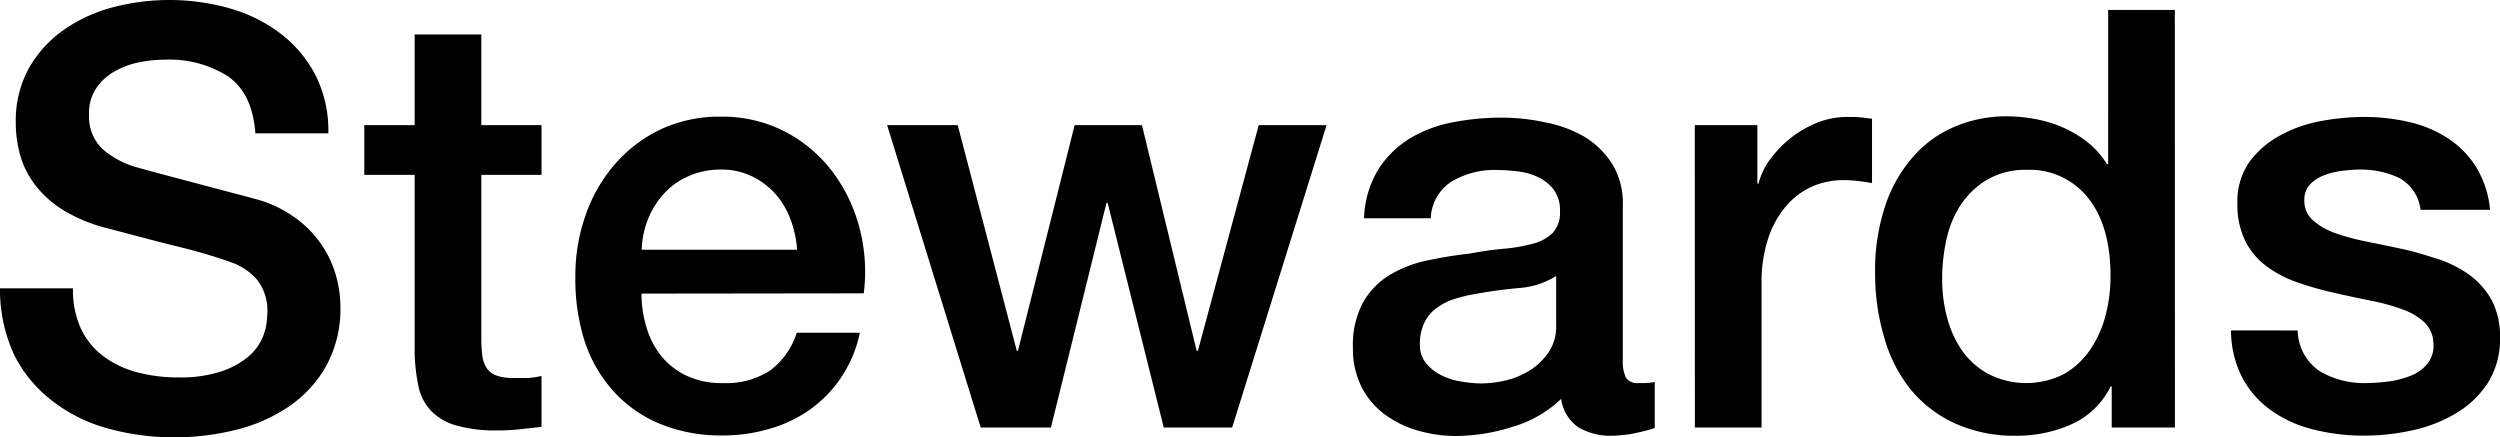
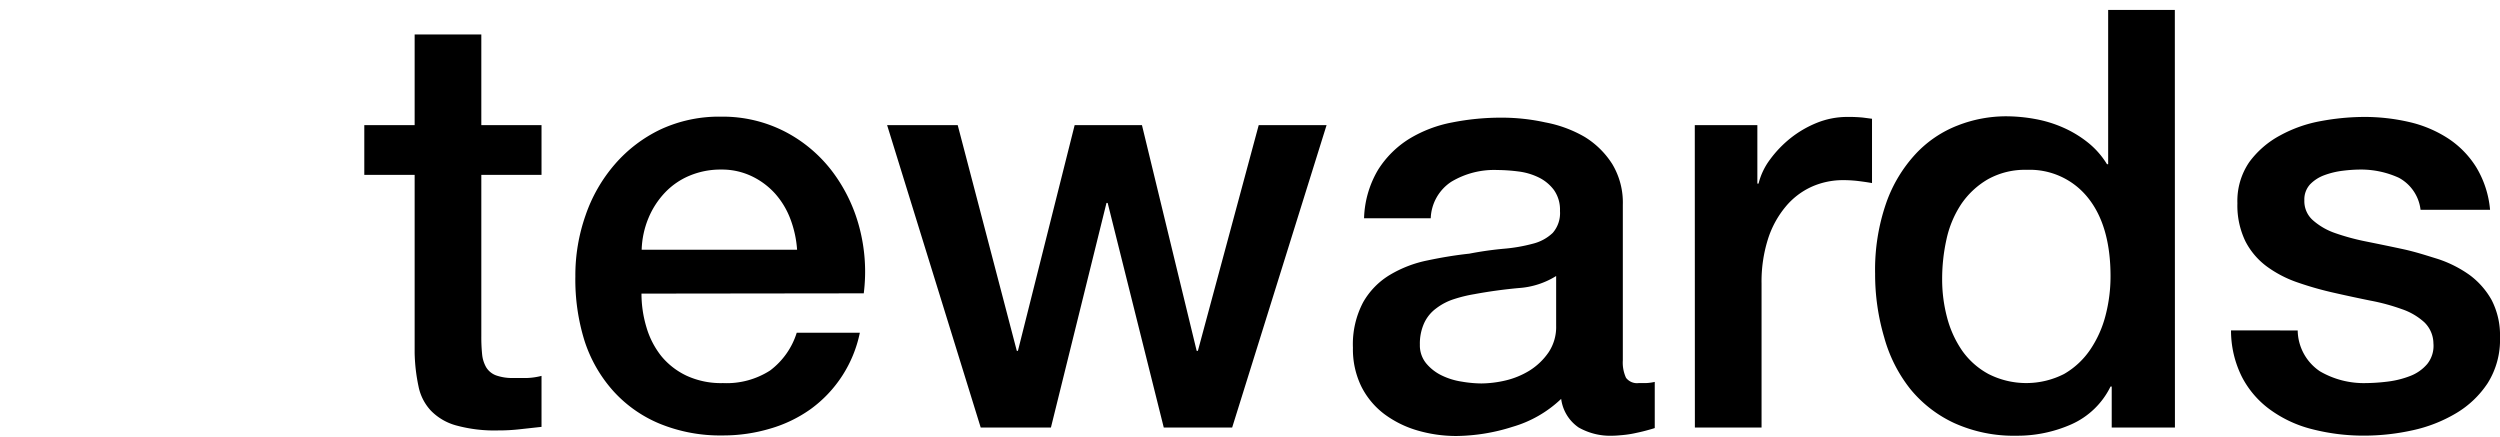
<svg xmlns="http://www.w3.org/2000/svg" viewBox="0 0 274.09 47.96">
  <g id="Layer_2" data-name="Layer 2">
    <g id="Layer_1-2" data-name="Layer 1">
-       <path d="M8,31.61a10.24,10.24,0,0,0,.9,4.49,8.08,8.08,0,0,0,2.5,3,10.64,10.64,0,0,0,3.69,1.73,17.5,17.5,0,0,0,4.52.55,14.42,14.42,0,0,0,4.49-.61,9.16,9.16,0,0,0,3-1.57A5.67,5.67,0,0,0,28.79,37a6.7,6.7,0,0,0,.51-2.54,5.45,5.45,0,0,0-1.18-3.87,6.78,6.78,0,0,0-2.6-1.77,55.77,55.77,0,0,0-5.68-1.7c-2.15-.53-4.82-1.23-8-2.08a17.13,17.13,0,0,1-4.9-2,11.49,11.49,0,0,1-3.11-2.79A9.86,9.86,0,0,1,2.21,17a13.12,13.12,0,0,1-.48-3.53,11.94,11.94,0,0,1,1.44-6A12.93,12.93,0,0,1,7,3.27,16.87,16.87,0,0,1,12.37.8,24.36,24.36,0,0,1,25.23.93a16.62,16.62,0,0,1,5.58,2.79A13.73,13.73,0,0,1,34.62,8.3,13.59,13.59,0,0,1,36,14.62H28c-.22-2.95-1.22-5-3-6.25a12,12,0,0,0-6.86-1.83,15.15,15.15,0,0,0-2.89.29,9.06,9.06,0,0,0-2.69,1,5.82,5.82,0,0,0-2,1.83,4.89,4.89,0,0,0-.8,2.88,4.93,4.93,0,0,0,1.5,3.82A9.77,9.77,0,0,0,15.2,18.4l2,.55L21.16,20l4.26,1.13c1.39.36,2.38.63,3,.8a13.33,13.33,0,0,1,3.91,1.92,11.92,11.92,0,0,1,2.79,2.79A11.41,11.41,0,0,1,36.77,30a12.37,12.37,0,0,1,.55,3.59,12.94,12.94,0,0,1-1.58,6.57,13.15,13.15,0,0,1-4.13,4.45,18,18,0,0,1-5.84,2.54,28.1,28.1,0,0,1-6.66.8,27.53,27.53,0,0,1-7.38-1,17.37,17.37,0,0,1-6-3A14.57,14.57,0,0,1,1.6,39,17,17,0,0,1,0,31.61Z" />
      <path d="M39.94,13.72h5.52V3.78h7.31v9.94h6.6v5.45h-6.6v17.7a18.61,18.61,0,0,0,.09,2,3.55,3.55,0,0,0,.45,1.41,2.14,2.14,0,0,0,1.06.87,5.24,5.24,0,0,0,1.92.29c.52,0,1,0,1.54,0a7.35,7.35,0,0,0,1.54-.23V46.8L57,47.06a20.41,20.41,0,0,1-2.37.13A15.88,15.88,0,0,1,50,46.64,6.1,6.1,0,0,1,47.22,45a5.47,5.47,0,0,1-1.34-2.66,19.4,19.4,0,0,1-.42-3.65V19.17H39.94Z" />
-       <path d="M70.33,32.19a12.77,12.77,0,0,0,.55,3.71,9.24,9.24,0,0,0,1.63,3.15,8,8,0,0,0,2.76,2.14,9,9,0,0,0,4,.81,8.8,8.8,0,0,0,5.16-1.38,8.24,8.24,0,0,0,2.92-4.14h6.92a13.76,13.76,0,0,1-5.39,8.37A14.65,14.65,0,0,1,84.41,47a18,18,0,0,1-5.16.74,17.48,17.48,0,0,1-6.93-1.29,14.12,14.12,0,0,1-5.09-3.59,15.28,15.28,0,0,1-3.15-5.51,22.57,22.57,0,0,1-1-7.05,19.88,19.88,0,0,1,1.12-6.7,16.92,16.92,0,0,1,3.2-5.58,15.38,15.38,0,0,1,5-3.82,15.21,15.21,0,0,1,6.66-1.41,14.91,14.91,0,0,1,7,1.64,15.4,15.4,0,0,1,5.16,4.33,17.58,17.58,0,0,1,3,6.18,19,19,0,0,1,.48,7.22Zm17.06-4.81A11.82,11.82,0,0,0,86.65,24,8.89,8.89,0,0,0,85,21.25a8.2,8.2,0,0,0-2.56-1.92,7.58,7.58,0,0,0-3.37-.74,8.76,8.76,0,0,0-3.49.68,7.9,7.9,0,0,0-2.69,1.86,9.17,9.17,0,0,0-1.8,2.79,9.81,9.81,0,0,0-.74,3.46Z" />
+       <path d="M70.33,32.19a12.77,12.77,0,0,0,.55,3.71,9.24,9.24,0,0,0,1.63,3.15,8,8,0,0,0,2.76,2.14,9,9,0,0,0,4,.81,8.8,8.8,0,0,0,5.16-1.38,8.24,8.24,0,0,0,2.92-4.14h6.92a13.76,13.76,0,0,1-5.39,8.37A14.65,14.65,0,0,1,84.41,47a18,18,0,0,1-5.16.74,17.48,17.48,0,0,1-6.93-1.29,14.12,14.12,0,0,1-5.09-3.59,15.28,15.28,0,0,1-3.15-5.51,22.57,22.57,0,0,1-1-7.05,19.88,19.88,0,0,1,1.12-6.7,16.92,16.92,0,0,1,3.2-5.58,15.38,15.38,0,0,1,5-3.82,15.21,15.21,0,0,1,6.66-1.41,14.91,14.91,0,0,1,7,1.64,15.4,15.4,0,0,1,5.16,4.33,17.58,17.58,0,0,1,3,6.18,19,19,0,0,1,.48,7.22Zm17.06-4.81A11.82,11.82,0,0,0,86.65,24,8.89,8.89,0,0,0,85,21.25a8.2,8.2,0,0,0-2.56-1.92,7.58,7.58,0,0,0-3.37-.74,8.76,8.76,0,0,0-3.49.68,7.9,7.9,0,0,0-2.69,1.86,9.17,9.17,0,0,0-1.8,2.79,9.81,9.81,0,0,0-.74,3.46" />
      <path d="M97.26,13.72H105l6.48,24.75h.12l6.22-24.75h7.38l6,24.75h.13L138,13.72h7.44L135.09,46.87h-7.5l-6.15-24.62h-.13l-6.09,24.62h-7.7Z" />
      <path d="M177.92,39.5a4,4,0,0,0,.35,1.92,1.51,1.51,0,0,0,1.38.58h.77a5.26,5.26,0,0,0,1-.13v5.06c-.26.09-.59.18-1,.29s-.82.2-1.25.29-.85.15-1.28.19-.79.07-1.09.07a7,7,0,0,1-3.72-.9,4.49,4.49,0,0,1-1.92-3.14,12.91,12.91,0,0,1-5.35,3.07,20.85,20.85,0,0,1-6.13,1,15.18,15.18,0,0,1-4.29-.61,11.42,11.42,0,0,1-3.63-1.8,8.65,8.65,0,0,1-2.5-3,9.3,9.3,0,0,1-.93-4.27,9.84,9.84,0,0,1,1.13-5,8.27,8.27,0,0,1,2.95-3,13.1,13.1,0,0,1,4.1-1.57c1.52-.32,3-.57,4.58-.74a37.52,37.52,0,0,1,3.79-.54,17.77,17.77,0,0,0,3.17-.55,4.86,4.86,0,0,0,2.18-1.18,3.3,3.3,0,0,0,.8-2.41,3.74,3.74,0,0,0-.67-2.31,4.61,4.61,0,0,0-1.67-1.37,7,7,0,0,0-2.21-.65,19,19,0,0,0-2.31-.16,9.11,9.11,0,0,0-5.06,1.29,5,5,0,0,0-2.25,4h-7.31a11,11,0,0,1,1.54-5.32,10.71,10.71,0,0,1,3.43-3.4,14.1,14.1,0,0,1,4.71-1.79,27.52,27.52,0,0,1,5.39-.52,22.21,22.21,0,0,1,4.81.52A13.57,13.57,0,0,1,173.72,15a9.35,9.35,0,0,1,3.05,3,8.2,8.2,0,0,1,1.15,4.46Zm-7.31-9.24a8.84,8.84,0,0,1-4.1,1.32c-1.63.15-3.25.37-4.87.67a15.39,15.39,0,0,0-2.25.55,6.4,6.4,0,0,0-1.92,1,4.16,4.16,0,0,0-1.32,1.6,5.46,5.46,0,0,0-.48,2.4,3.09,3.09,0,0,0,.71,2.06,5.1,5.1,0,0,0,1.7,1.31,7.6,7.6,0,0,0,2.18.67,13.33,13.33,0,0,0,2.15.2,12.06,12.06,0,0,0,2.62-.32,8.94,8.94,0,0,0,2.66-1.09,7.12,7.12,0,0,0,2.09-2,5,5,0,0,0,.83-2.92Z" />
      <path d="M185.81,13.72h6.86v6.41h.13a7.36,7.36,0,0,1,1.25-2.63,12.34,12.34,0,0,1,2.24-2.34,11.63,11.63,0,0,1,2.92-1.7,8.89,8.89,0,0,1,3.27-.64,16.1,16.1,0,0,1,1.76.07l1,.13v7.05c-.51-.09-1-.16-1.57-.23a13.9,13.9,0,0,0-1.57-.09,8.4,8.4,0,0,0-3.49.73,8,8,0,0,0-2.85,2.19,10.5,10.5,0,0,0-1.93,3.55,15.45,15.45,0,0,0-.7,4.88V46.87h-7.31Z" />
      <path d="M238.45,46.87h-6.93V42.38h-.13a8.71,8.71,0,0,1-4.29,4.14,14.61,14.61,0,0,1-6,1.25,15.8,15.8,0,0,1-6.83-1.38,13.58,13.58,0,0,1-4.84-3.75A15.89,15.89,0,0,1,206.58,37a24.39,24.39,0,0,1-1-7,22.3,22.3,0,0,1,1.22-7.76,15.42,15.42,0,0,1,3.24-5.38,12.43,12.43,0,0,1,4.61-3.11,14.56,14.56,0,0,1,5.29-1,17.9,17.9,0,0,1,3.14.29,13.54,13.54,0,0,1,3.08.93,12.22,12.22,0,0,1,2.73,1.64A9.11,9.11,0,0,1,231,18h.13V1.09h7.31ZM212.93,30.65a16.21,16.21,0,0,0,.54,4.16,11.56,11.56,0,0,0,1.67,3.66A8.44,8.44,0,0,0,218,41,9.13,9.13,0,0,0,226.3,41a8.73,8.73,0,0,0,2.88-2.69,12,12,0,0,0,1.67-3.75,16.94,16.94,0,0,0,.54-4.27c0-3.67-.82-6.54-2.46-8.59a8.15,8.15,0,0,0-6.7-3.08,8.32,8.32,0,0,0-4.33,1.06A9,9,0,0,0,215,22.41a11.32,11.32,0,0,0-1.6,3.85A20,20,0,0,0,212.93,30.65Z" />
      <path d="M251.91,36.23a5.49,5.49,0,0,0,2.44,4.48A9.54,9.54,0,0,0,259.41,42a20.9,20.9,0,0,0,2.34-.16,10.27,10.27,0,0,0,2.47-.61,4.61,4.61,0,0,0,1.89-1.32,3.17,3.17,0,0,0,.68-2.27,3.27,3.27,0,0,0-1-2.31,7,7,0,0,0-2.47-1.44,22.24,22.24,0,0,0-3.43-.93c-1.28-.26-2.59-.54-3.91-.84A36,36,0,0,1,252,31a12.66,12.66,0,0,1-3.4-1.73,7.94,7.94,0,0,1-2.41-2.79,9,9,0,0,1-.89-4.2,7.53,7.53,0,0,1,1.31-4.52A10.1,10.1,0,0,1,250,14.84a14.69,14.69,0,0,1,4.48-1.57,26.38,26.38,0,0,1,4.72-.45,21.77,21.77,0,0,1,4.9.55,13.28,13.28,0,0,1,4.23,1.76,10.25,10.25,0,0,1,3.14,3.18A10.81,10.81,0,0,1,273,23h-7.62A4.59,4.59,0,0,0,263,19.49a10,10,0,0,0-4.33-.9,16.65,16.65,0,0,0-1.82.13,8.91,8.91,0,0,0-2,.48,4.17,4.17,0,0,0-1.57,1,2.44,2.44,0,0,0-.64,1.76,2.78,2.78,0,0,0,.93,2.18A7.24,7.24,0,0,0,256,25.55a25.15,25.15,0,0,0,3.43.93c1.28.26,2.61.53,4,.83S266,28,267.3,28.4a13,13,0,0,1,3.43,1.73,8.65,8.65,0,0,1,2.44,2.76,8.42,8.42,0,0,1,.92,4.1,8.92,8.92,0,0,1-1.34,5,10.63,10.63,0,0,1-3.5,3.33,15.87,15.87,0,0,1-4.77,1.86,24.59,24.59,0,0,1-5.2.58,22.59,22.59,0,0,1-5.8-.71,13.34,13.34,0,0,1-4.61-2.15,10.25,10.25,0,0,1-3.08-3.59,11.34,11.34,0,0,1-1.19-5.09Z" />
    </g>
  </g>
</svg>